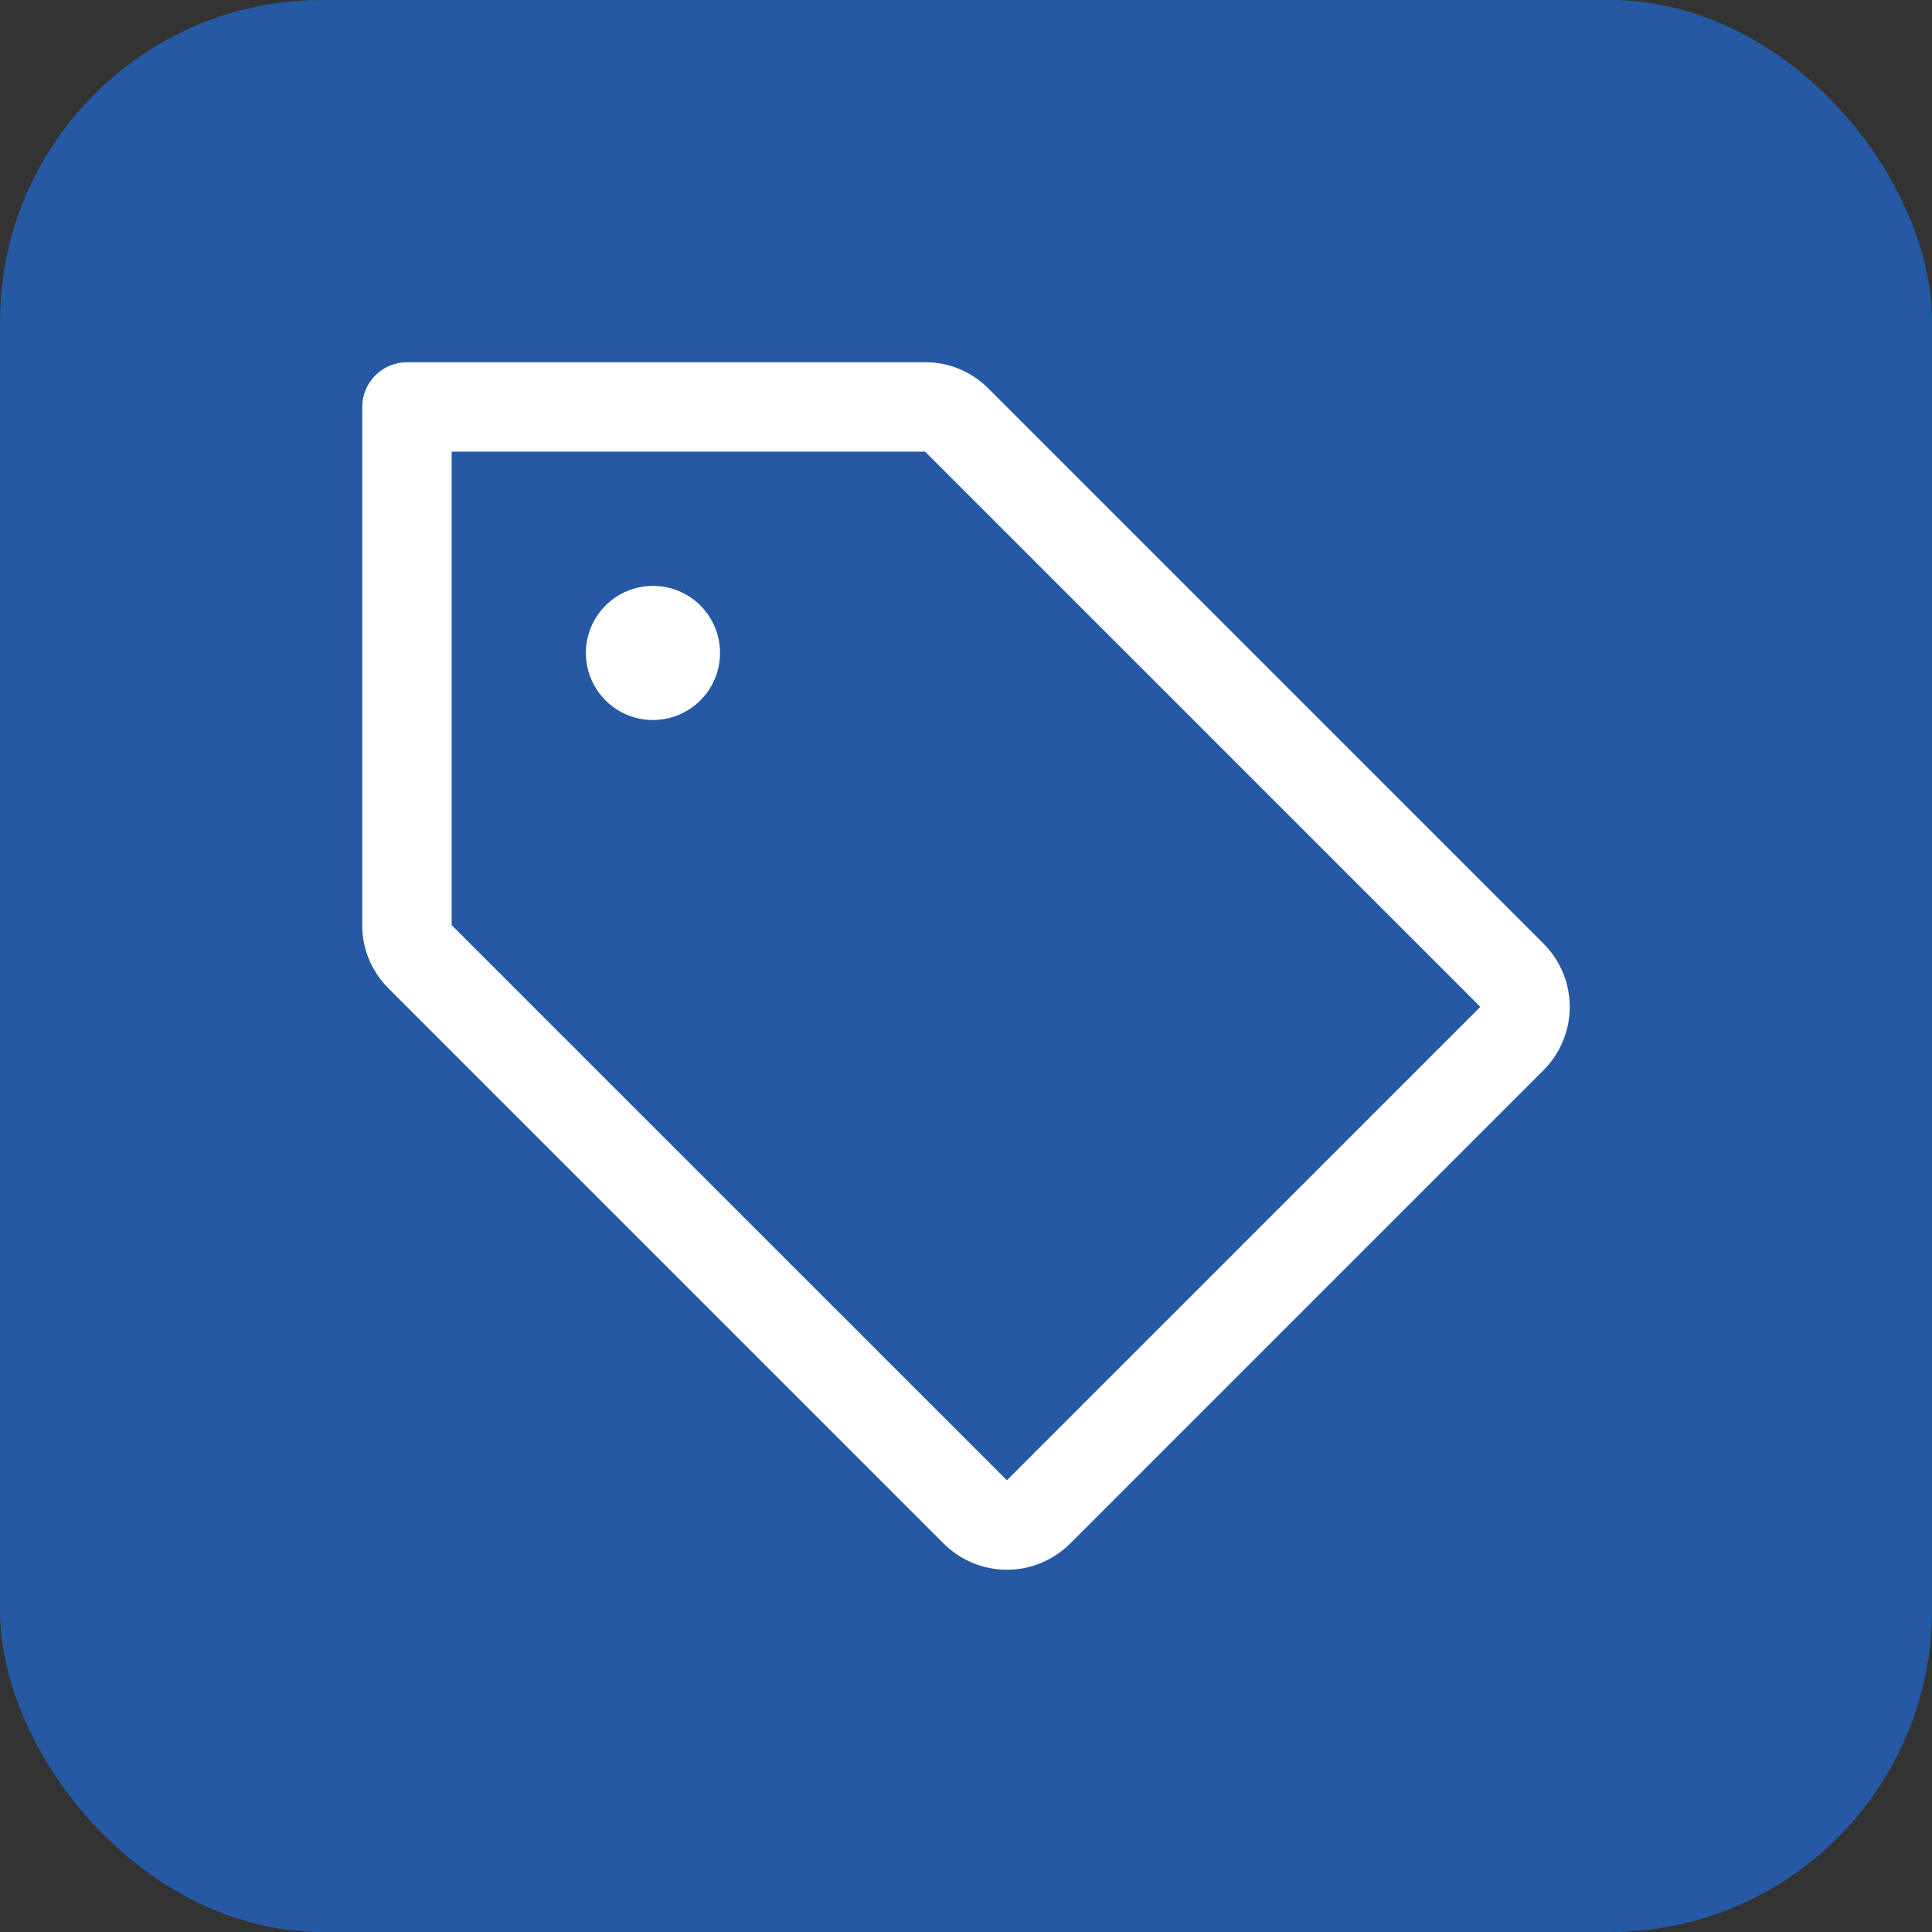
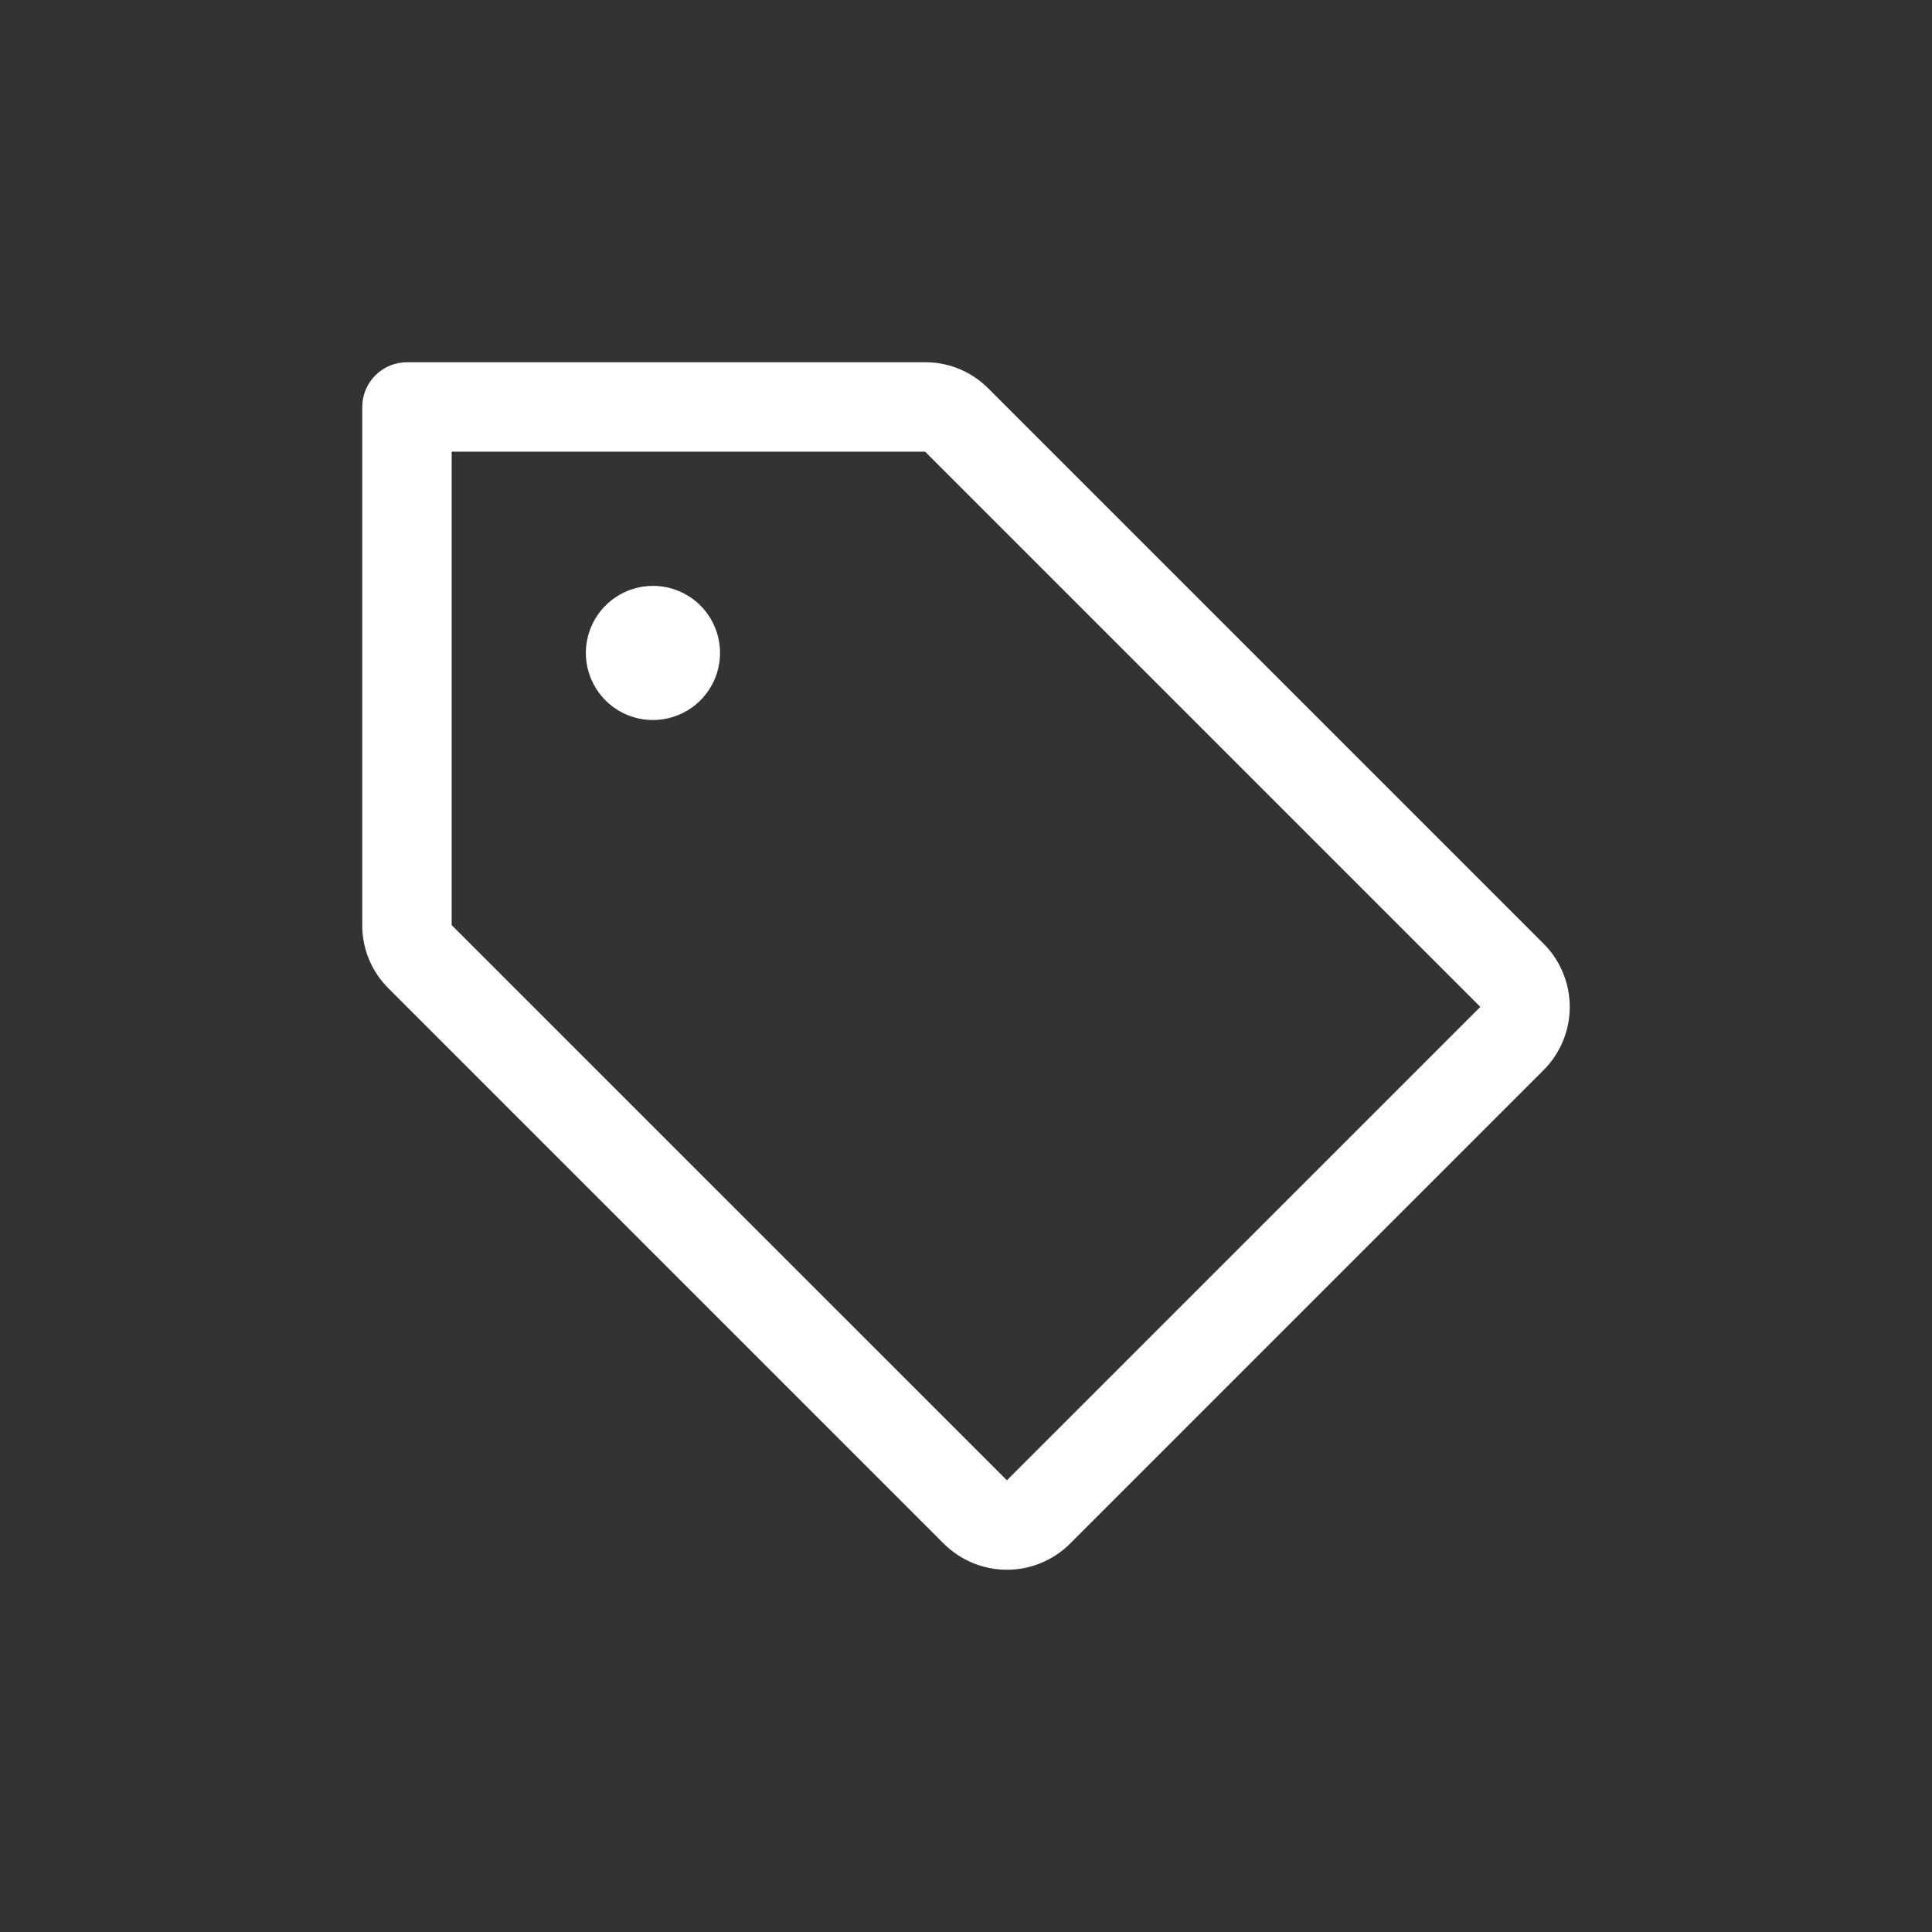
<svg xmlns="http://www.w3.org/2000/svg" width="32" height="32" viewBox="0 0 32 32" fill="none">
  <rect x="0" y="0" width="32" height="32" fill="#333333" stroke="none" />
-   <rect width="32" height="32" rx="5.333" fill="#2559A3" />
  <path d="M25.566 15.63L16.37 6.434C16.233 6.296 16.07 6.187 15.89 6.112C15.711 6.037 15.518 5.999 15.323 6H6.741C6.544 6 6.356 6.078 6.217 6.217C6.078 6.356 6 6.544 6 6.741V15.323C5.999 15.518 6.037 15.711 6.112 15.89C6.187 16.07 6.296 16.233 6.434 16.37L15.63 25.566C15.767 25.703 15.931 25.812 16.11 25.887C16.29 25.962 16.483 26 16.677 26C16.872 26 17.065 25.962 17.244 25.887C17.424 25.812 17.588 25.703 17.725 25.566L25.566 17.725C25.704 17.587 25.813 17.424 25.887 17.244C25.962 17.065 26 16.872 26 16.677C26 16.483 25.962 16.29 25.887 16.11C25.813 15.931 25.704 15.767 25.566 15.63ZM16.677 24.518L7.481 15.323V7.481H15.323L24.519 16.677L16.677 24.518ZM11.926 10.815C11.926 11.035 11.861 11.249 11.739 11.432C11.617 11.615 11.443 11.757 11.24 11.841C11.037 11.925 10.814 11.947 10.598 11.905C10.383 11.862 10.185 11.756 10.029 11.601C9.874 11.445 9.768 11.247 9.725 11.032C9.682 10.816 9.704 10.593 9.788 10.39C9.872 10.187 10.015 10.013 10.198 9.891C10.38 9.769 10.595 9.704 10.815 9.704C11.11 9.704 11.392 9.821 11.601 10.029C11.809 10.238 11.926 10.52 11.926 10.815Z" fill="white" />
</svg>